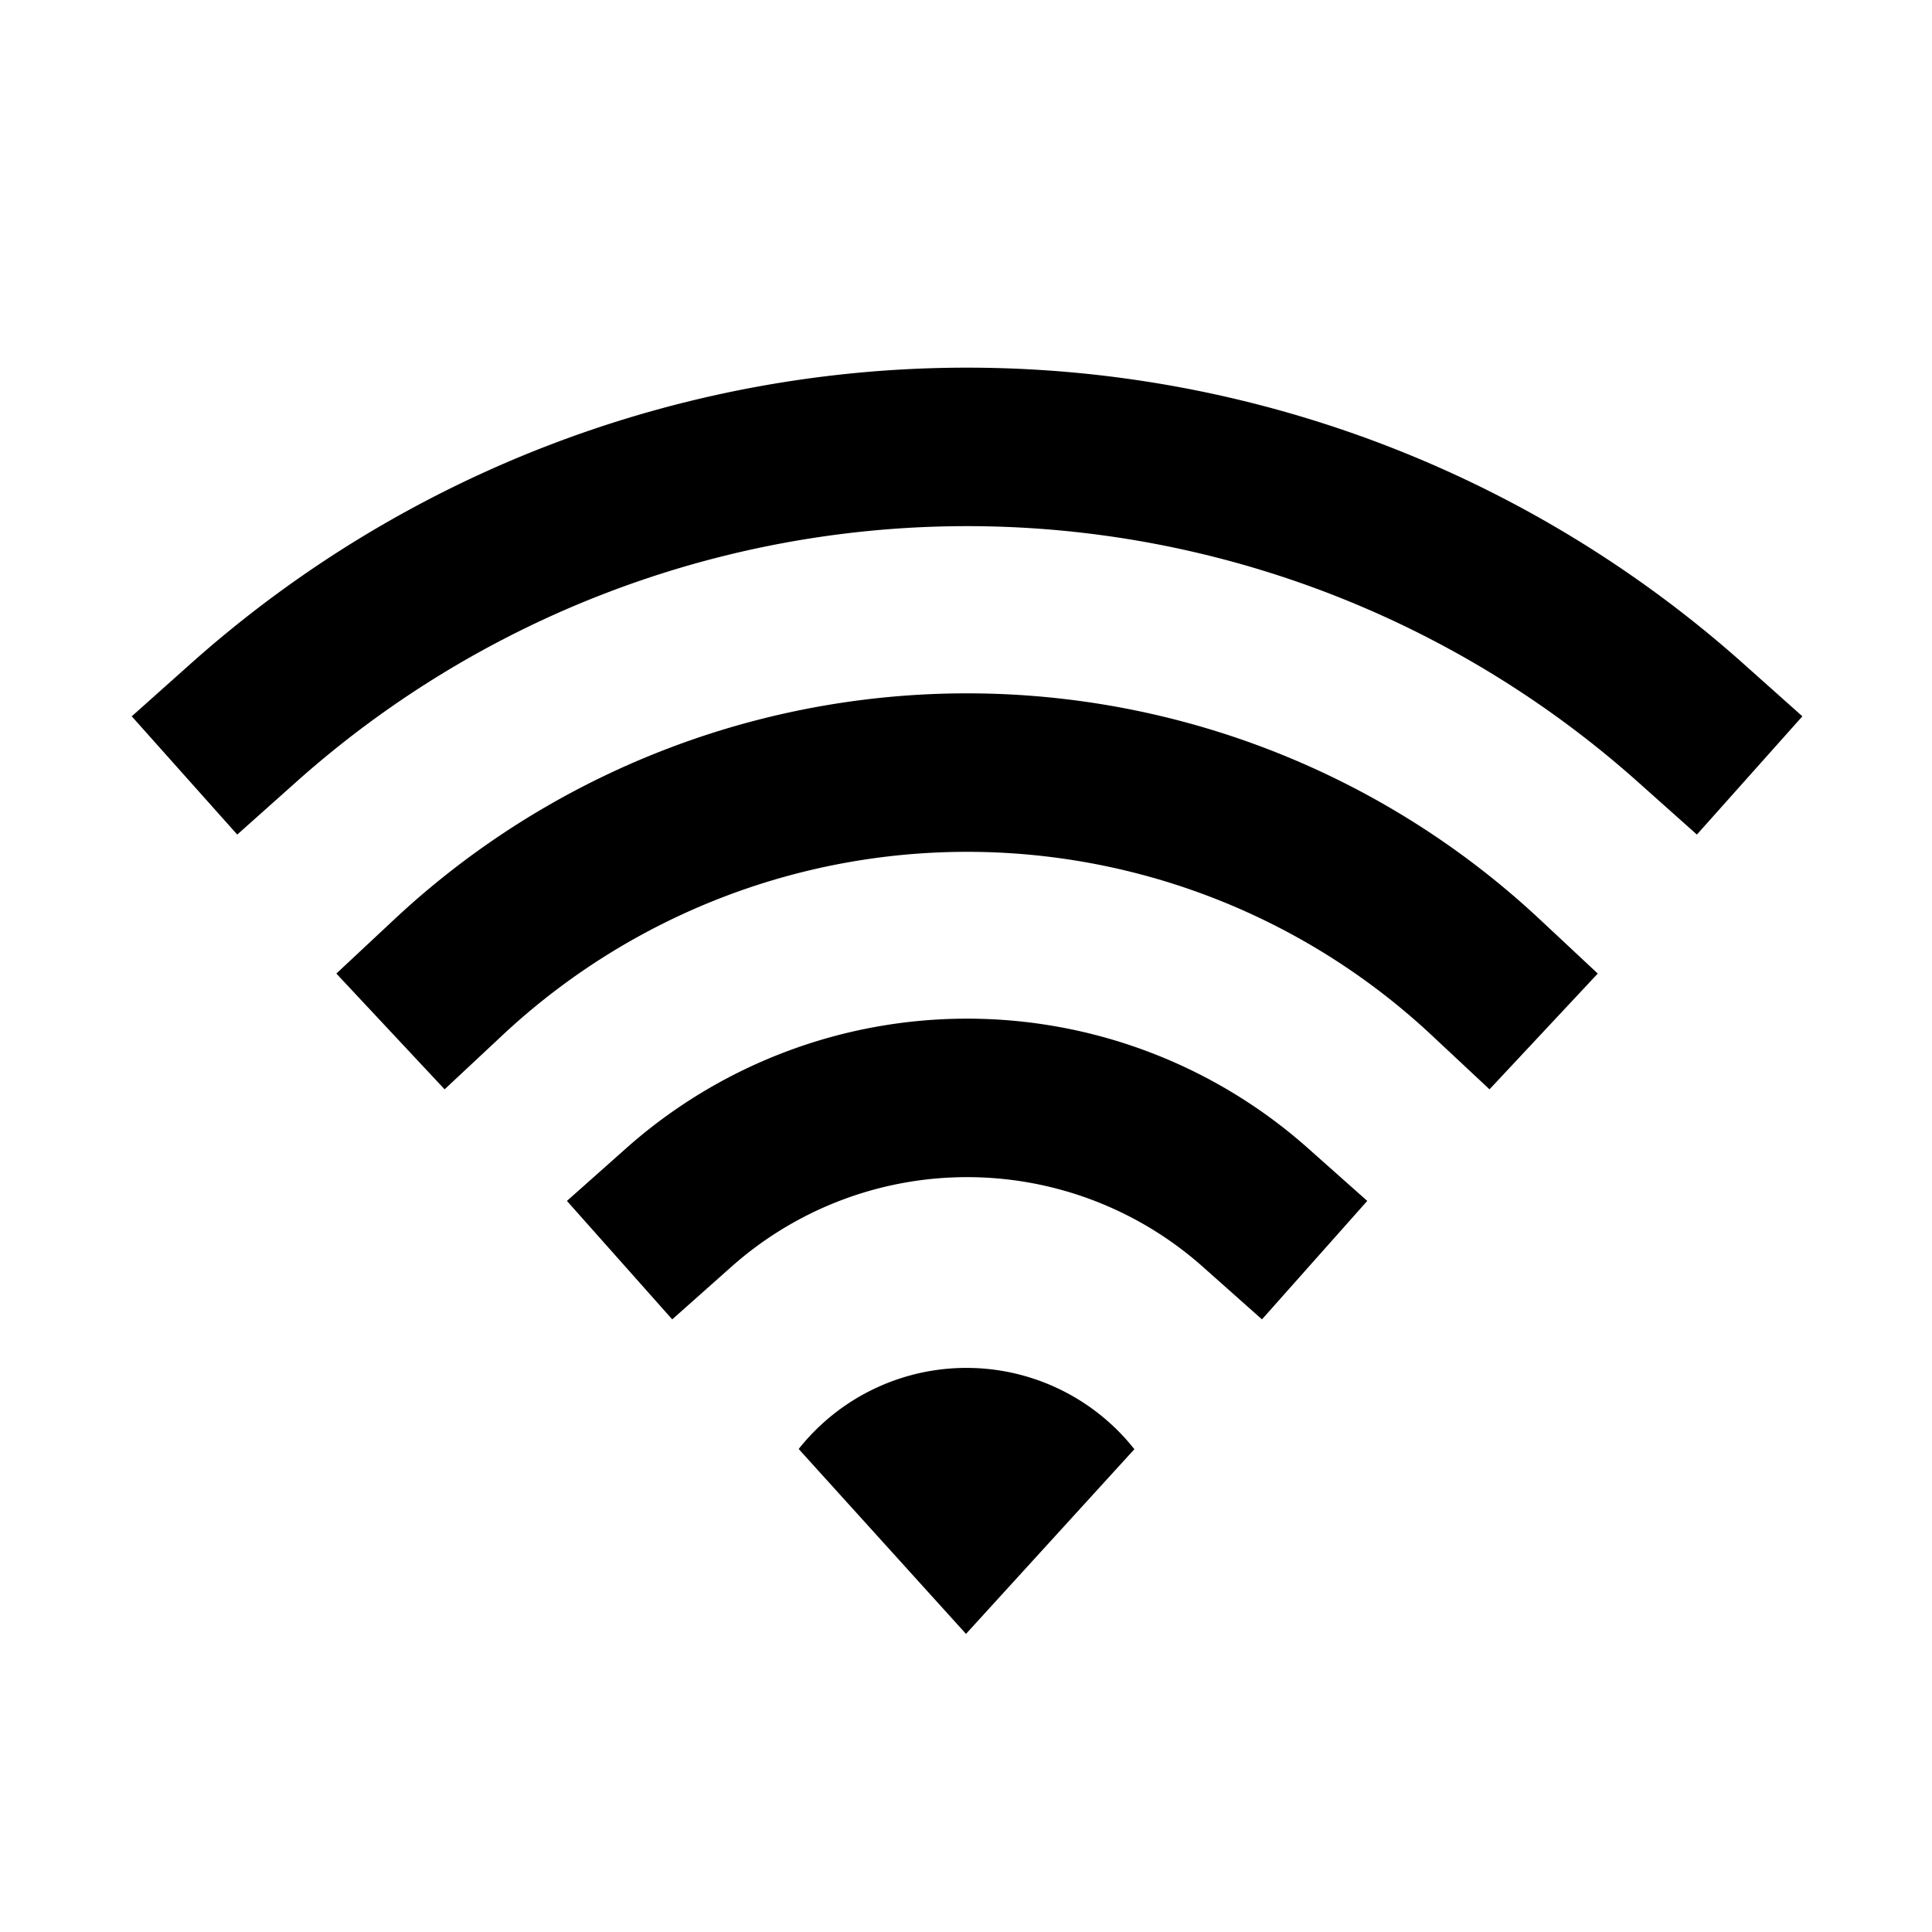
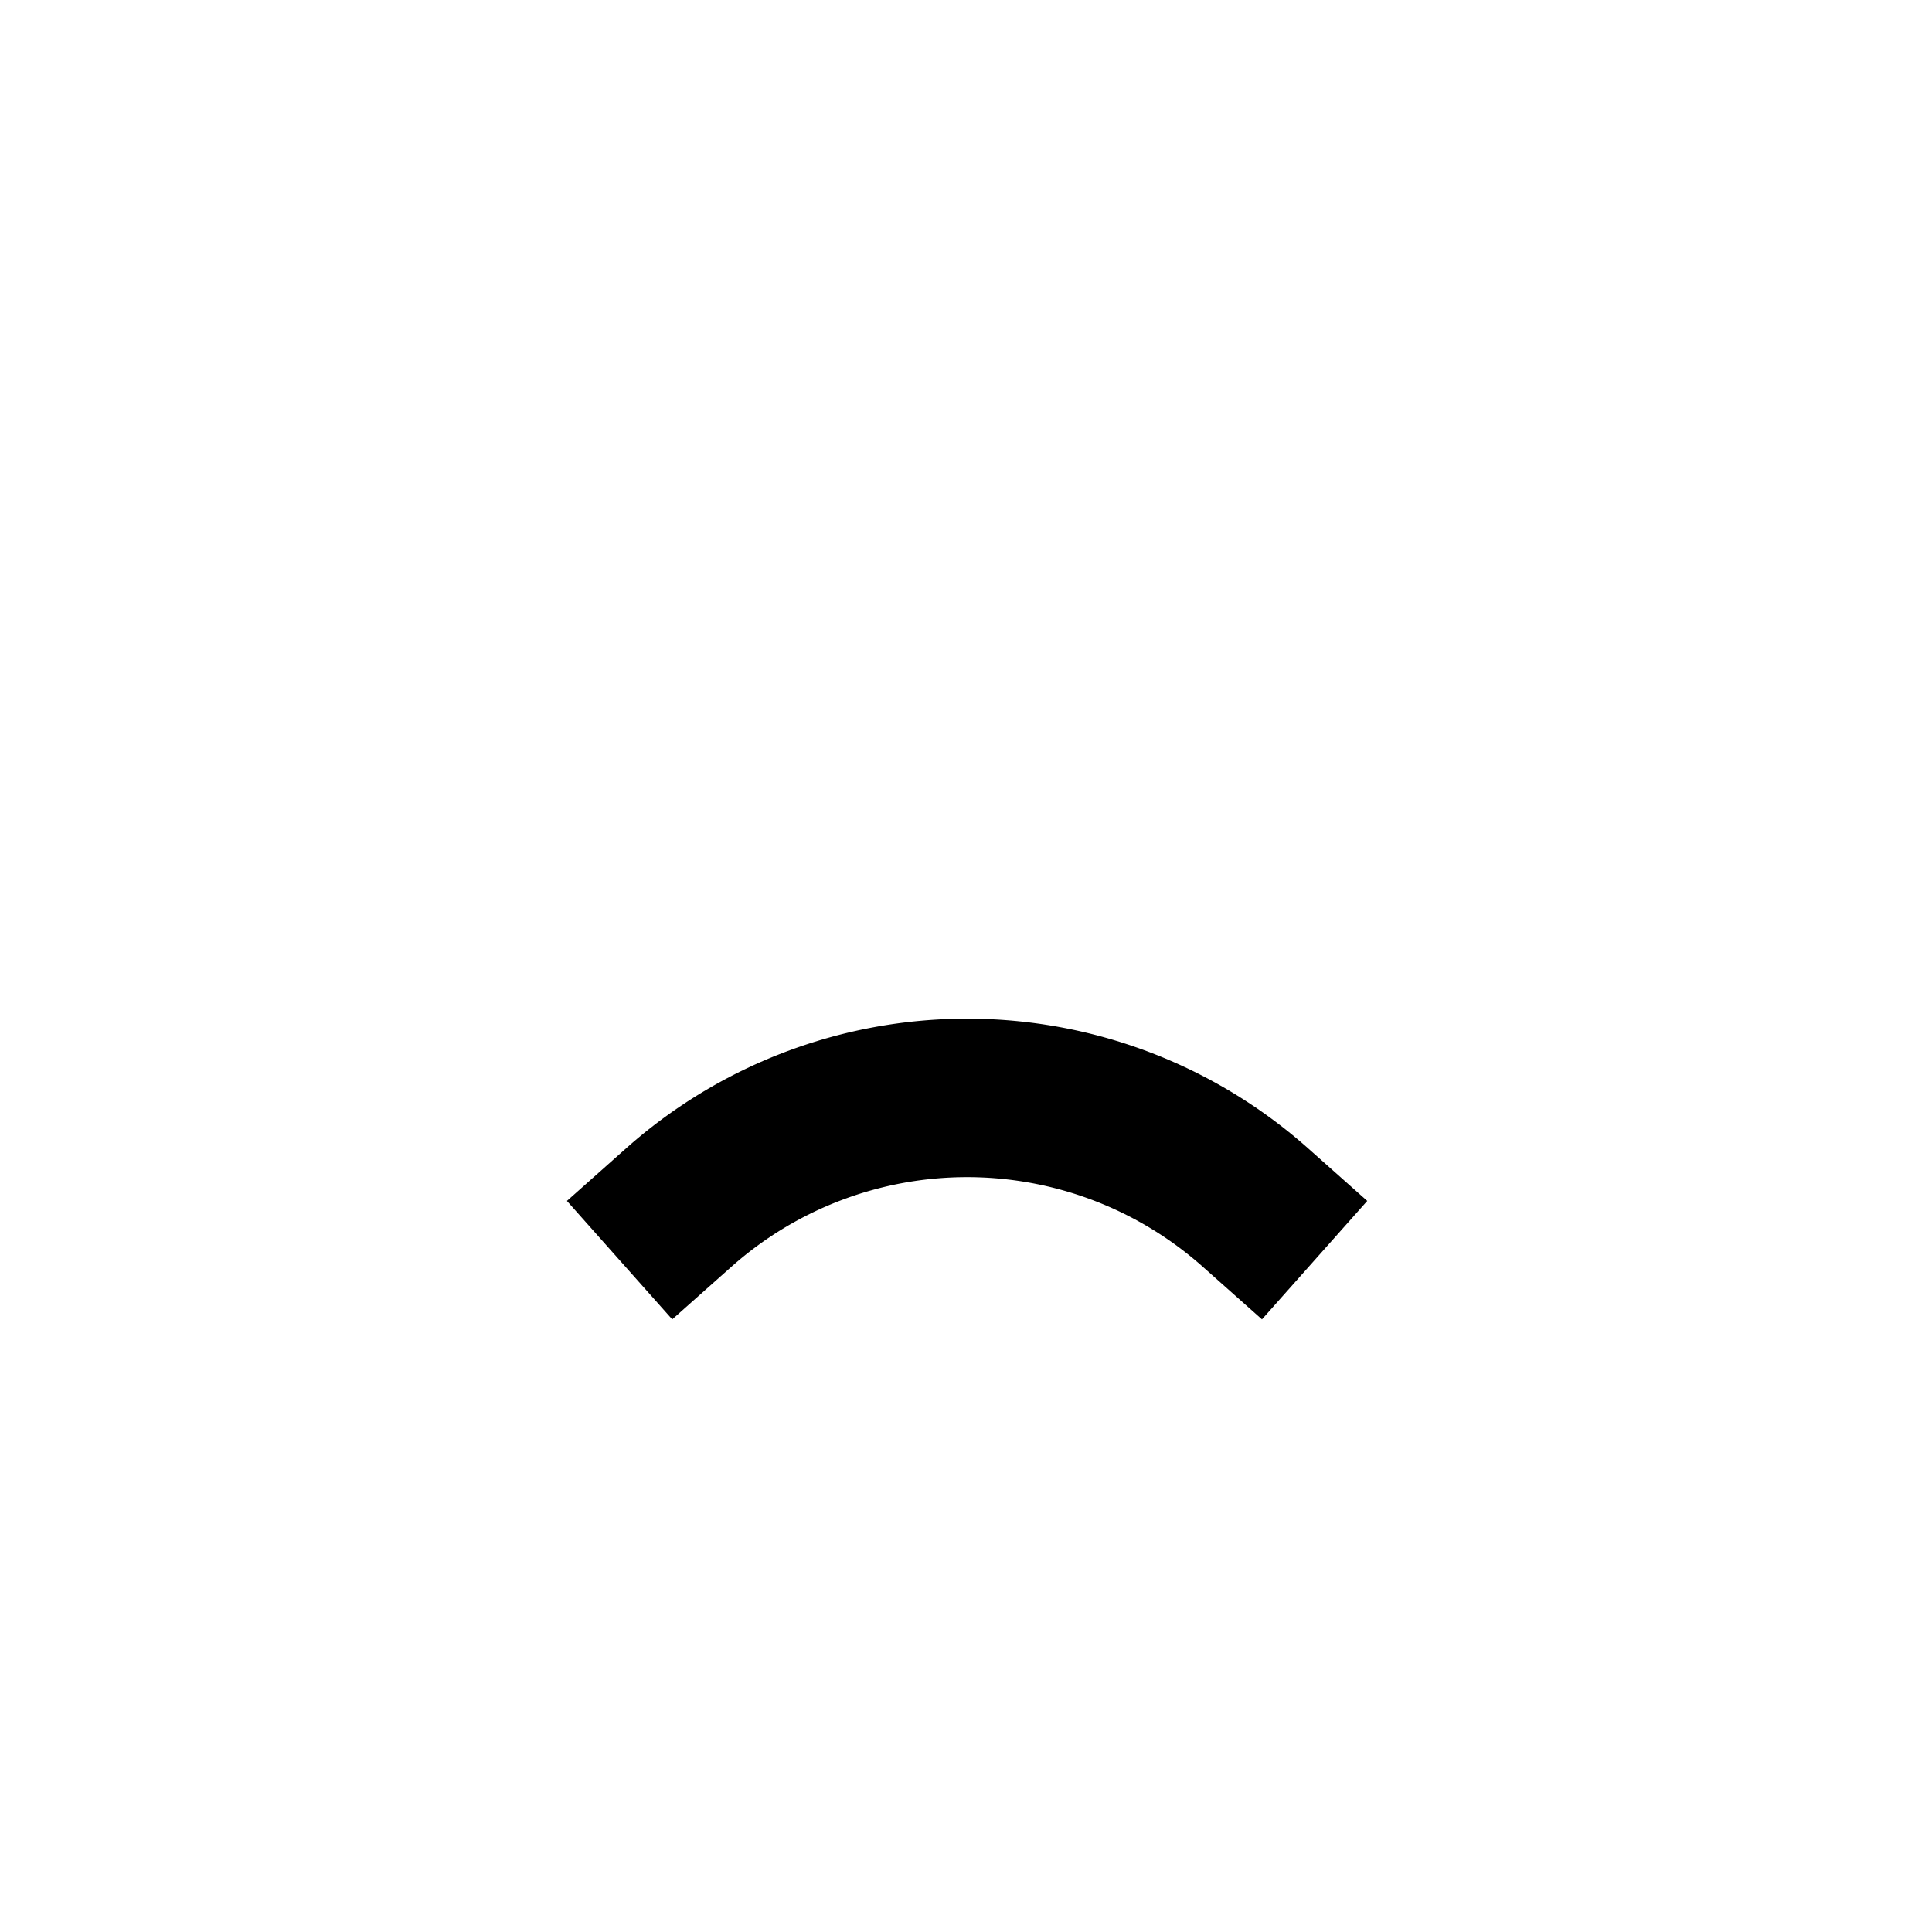
<svg xmlns="http://www.w3.org/2000/svg" height="512" viewBox="0 0 512 512" width="512">
  <title />
  <path d="M332.69,320a115,115,0,0,0-152.8,0" style="fill:none;stroke:#000;stroke-linecap:square;stroke-linejoin:round;stroke-width:42px" />
-   <path d="M393.74,259a201.26,201.26,0,0,0-274.92,0" style="fill:none;stroke:#000;stroke-linecap:square;stroke-linejoin:round;stroke-width:42px" />
-   <path d="M448,191.52a288,288,0,0,0-383.44,0" style="fill:none;stroke:#000;stroke-linecap:square;stroke-linejoin:round;stroke-width:42px" />
-   <path d="M300.67,384,256,433l-44.34-49a56.73,56.73,0,0,1,88.92,0Z" />
</svg>